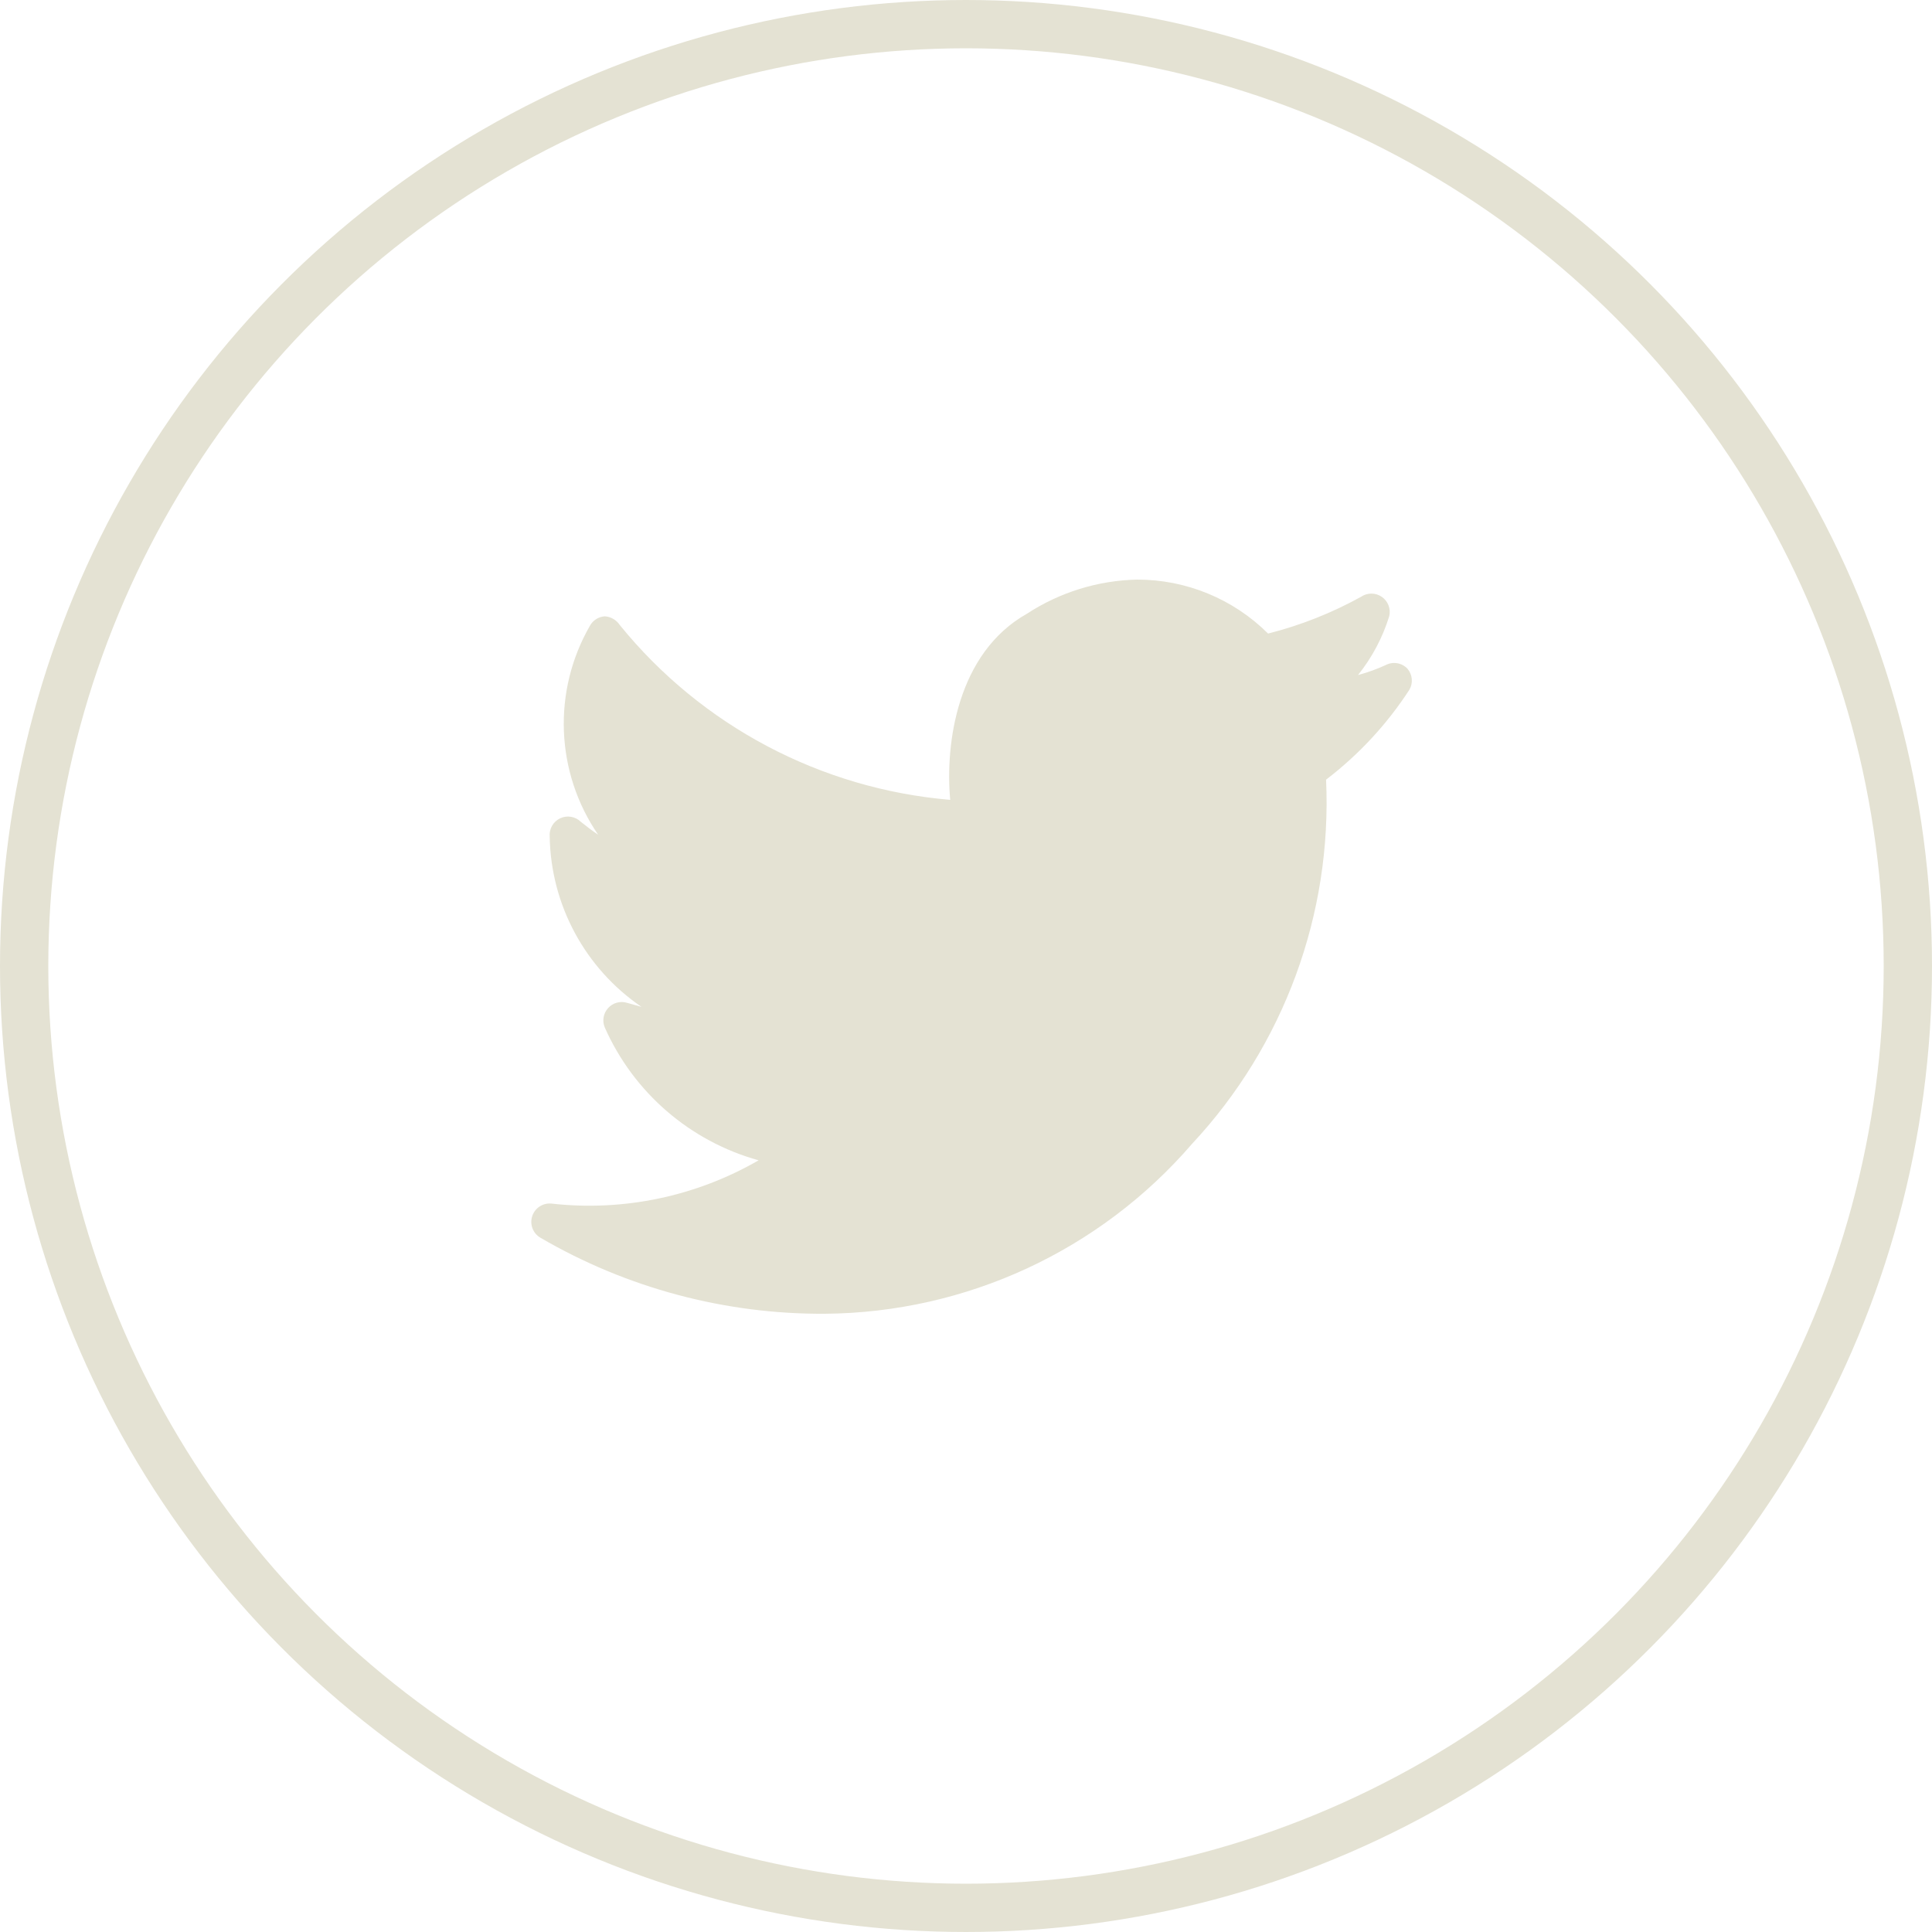
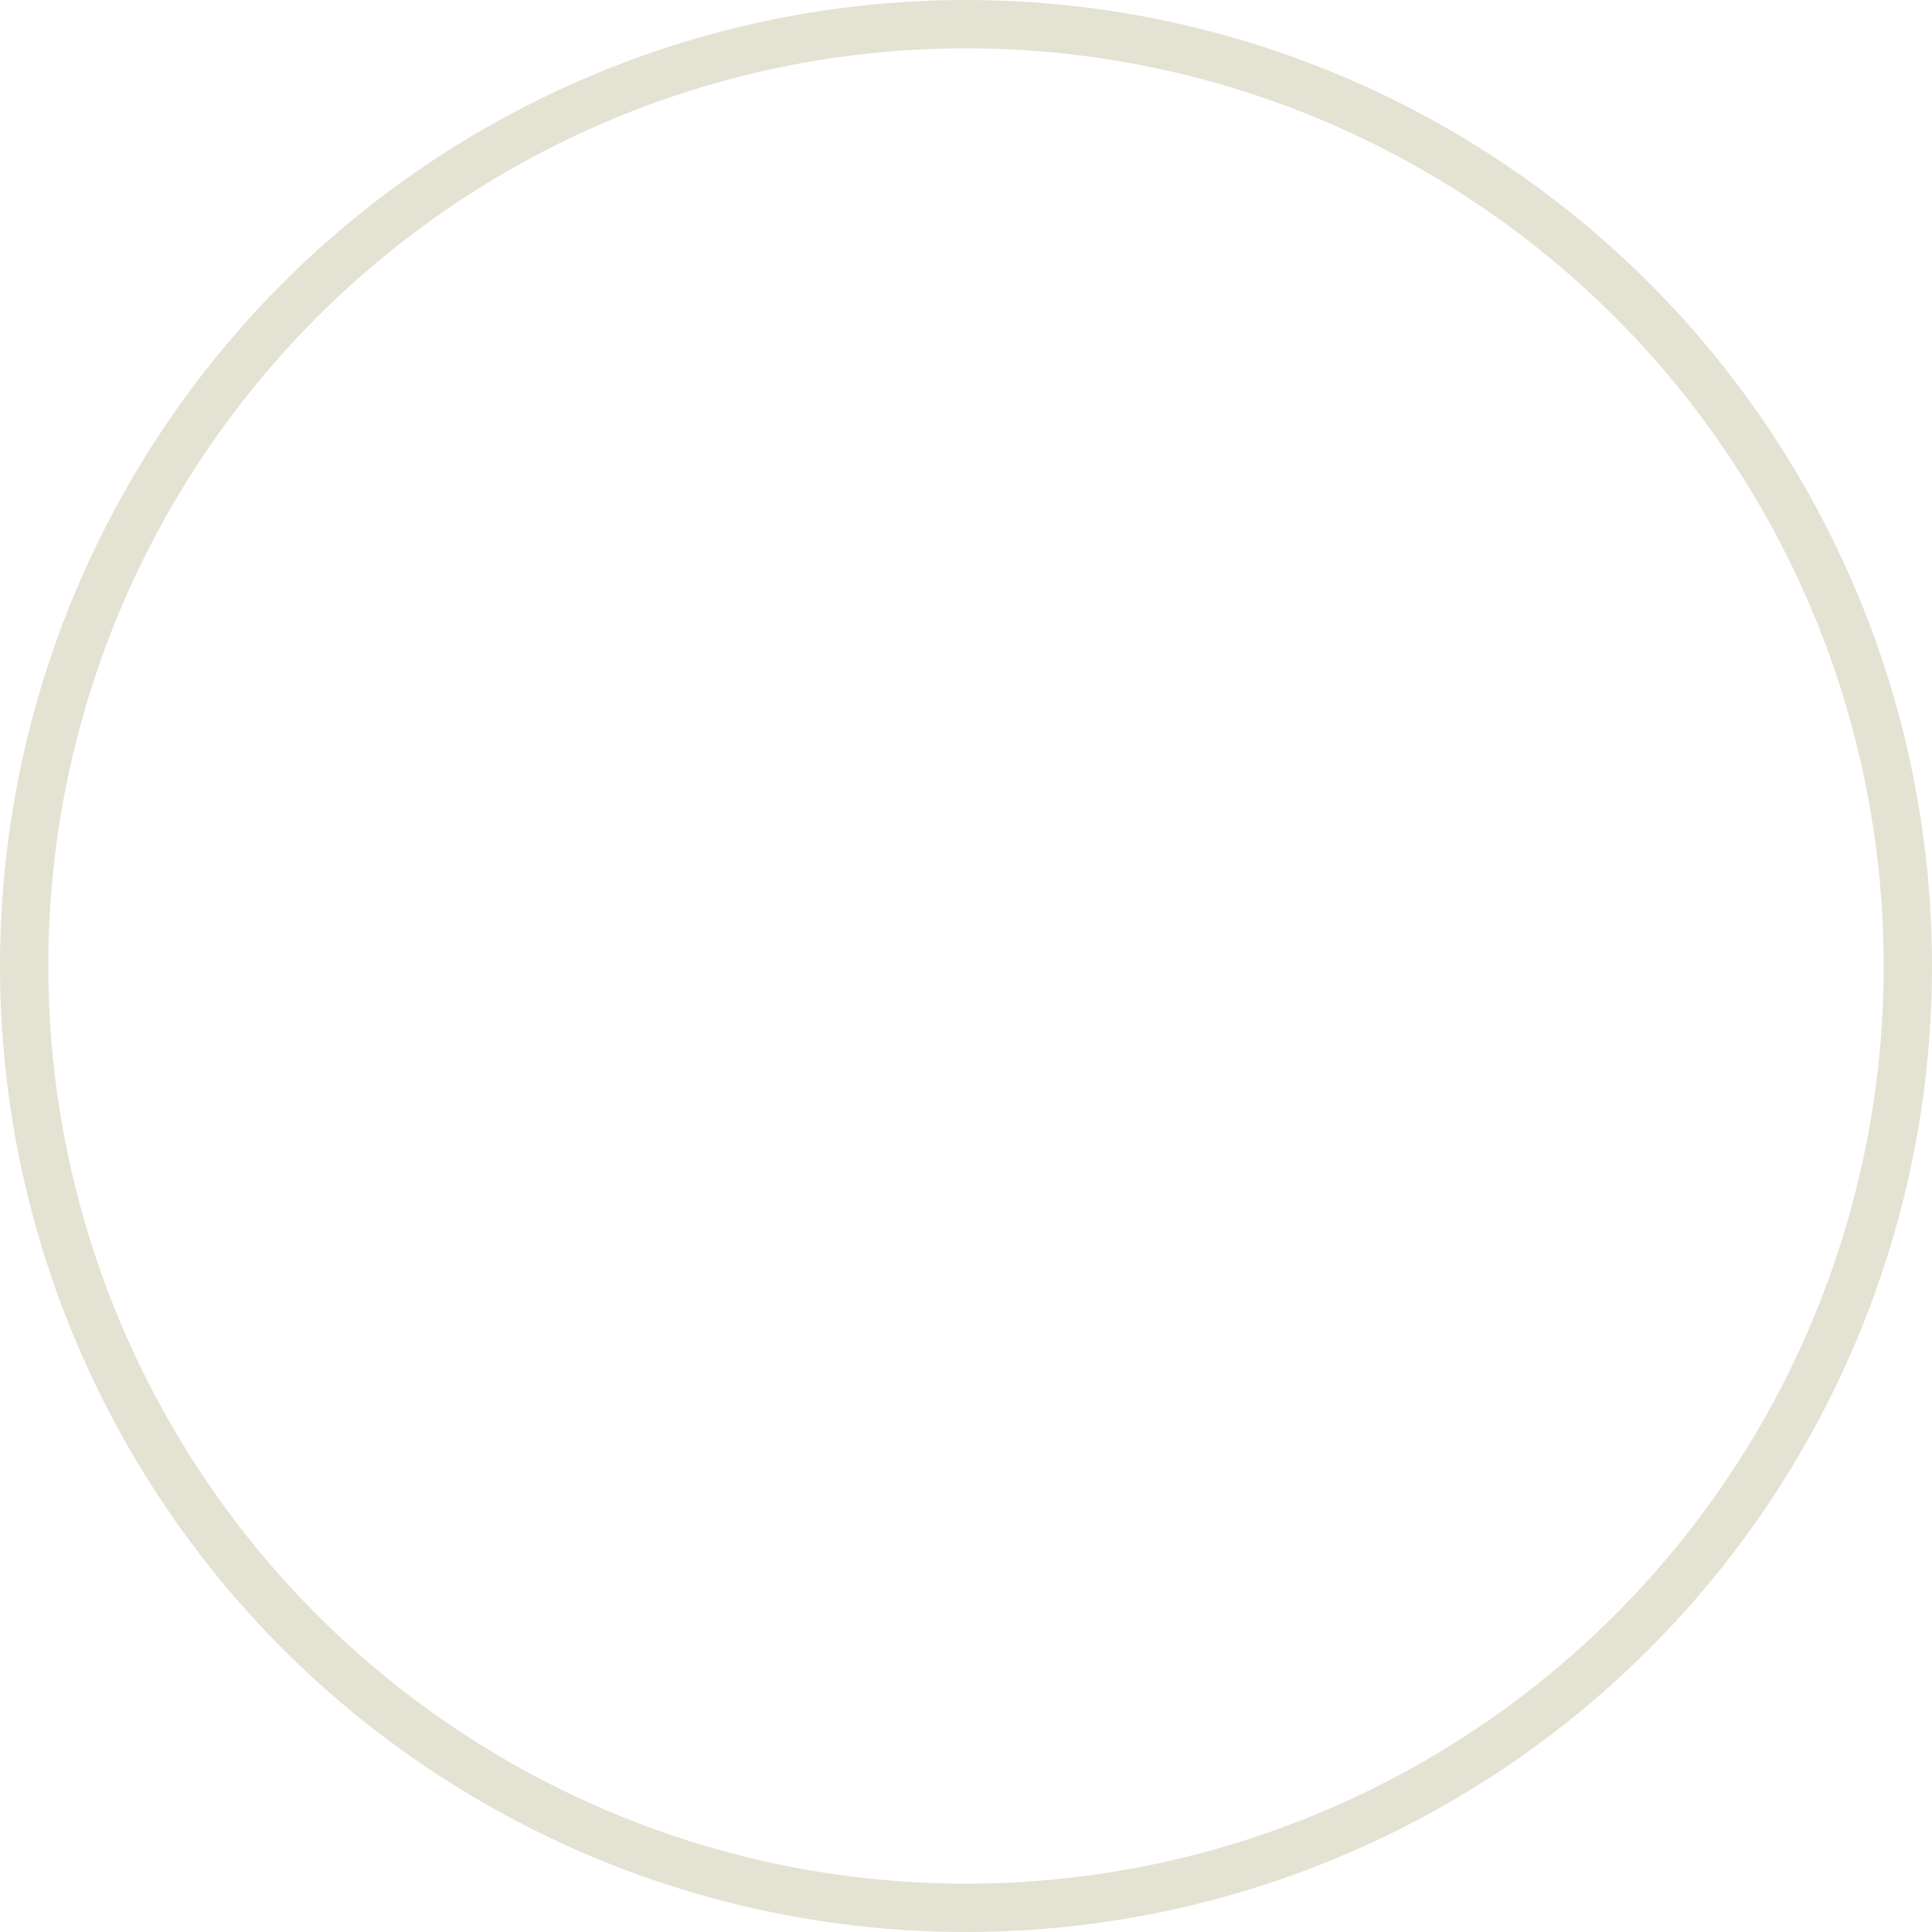
<svg xmlns="http://www.w3.org/2000/svg" width="40" height="40" viewBox="0 0 40 40" fill="none">
  <circle cx="20" cy="20" r="19.5" stroke="#E4E2D3" />
  <g clip-path="url(#clip0_315_575)">
    <path d="M29.142 13.847C29.025 13.721 28.838 13.69 28.686 13.771C28.502 13.855 28.312 13.924 28.116 13.976C28.406 13.615 28.625 13.202 28.762 12.76C28.8 12.607 28.738 12.446 28.609 12.357C28.479 12.267 28.307 12.268 28.177 12.357C27.571 12.692 26.925 12.948 26.254 13.117C25.534 12.4 24.558 11.998 23.541 12C22.73 12.018 21.94 12.263 21.261 12.707C19.817 13.52 19.566 15.397 19.673 16.56C16.996 16.334 14.526 15.028 12.833 12.942C12.763 12.836 12.648 12.768 12.521 12.76C12.394 12.769 12.28 12.84 12.217 12.95C11.434 14.306 11.499 15.991 12.384 17.282C12.27 17.206 12.149 17.115 12.027 17.016C11.914 16.904 11.742 16.874 11.598 16.942C11.453 17.01 11.367 17.161 11.381 17.32C11.404 18.734 12.113 20.049 13.281 20.846L12.985 20.763C12.844 20.719 12.69 20.761 12.591 20.87C12.491 20.979 12.464 21.136 12.521 21.272C13.117 22.619 14.286 23.629 15.706 24.023C14.411 24.771 12.912 25.085 11.427 24.92C11.247 24.898 11.077 25.005 11.02 25.177C10.962 25.349 11.034 25.537 11.191 25.627C12.978 26.669 15.012 27.212 17.081 27.2C20.003 27.176 22.773 25.894 24.681 23.681C26.582 21.644 27.582 18.926 27.455 16.142C28.132 15.624 28.716 14.995 29.18 14.28C29.26 14.142 29.244 13.969 29.142 13.847Z" fill="#E4E2D3" />
  </g>
  <defs>
    <clipPath id="clip0_315_575">
-       <rect width="19" height="15.438" fill="white" transform="translate(11 12)" />
-     </clipPath>
+       </clipPath>
  </defs>
</svg>